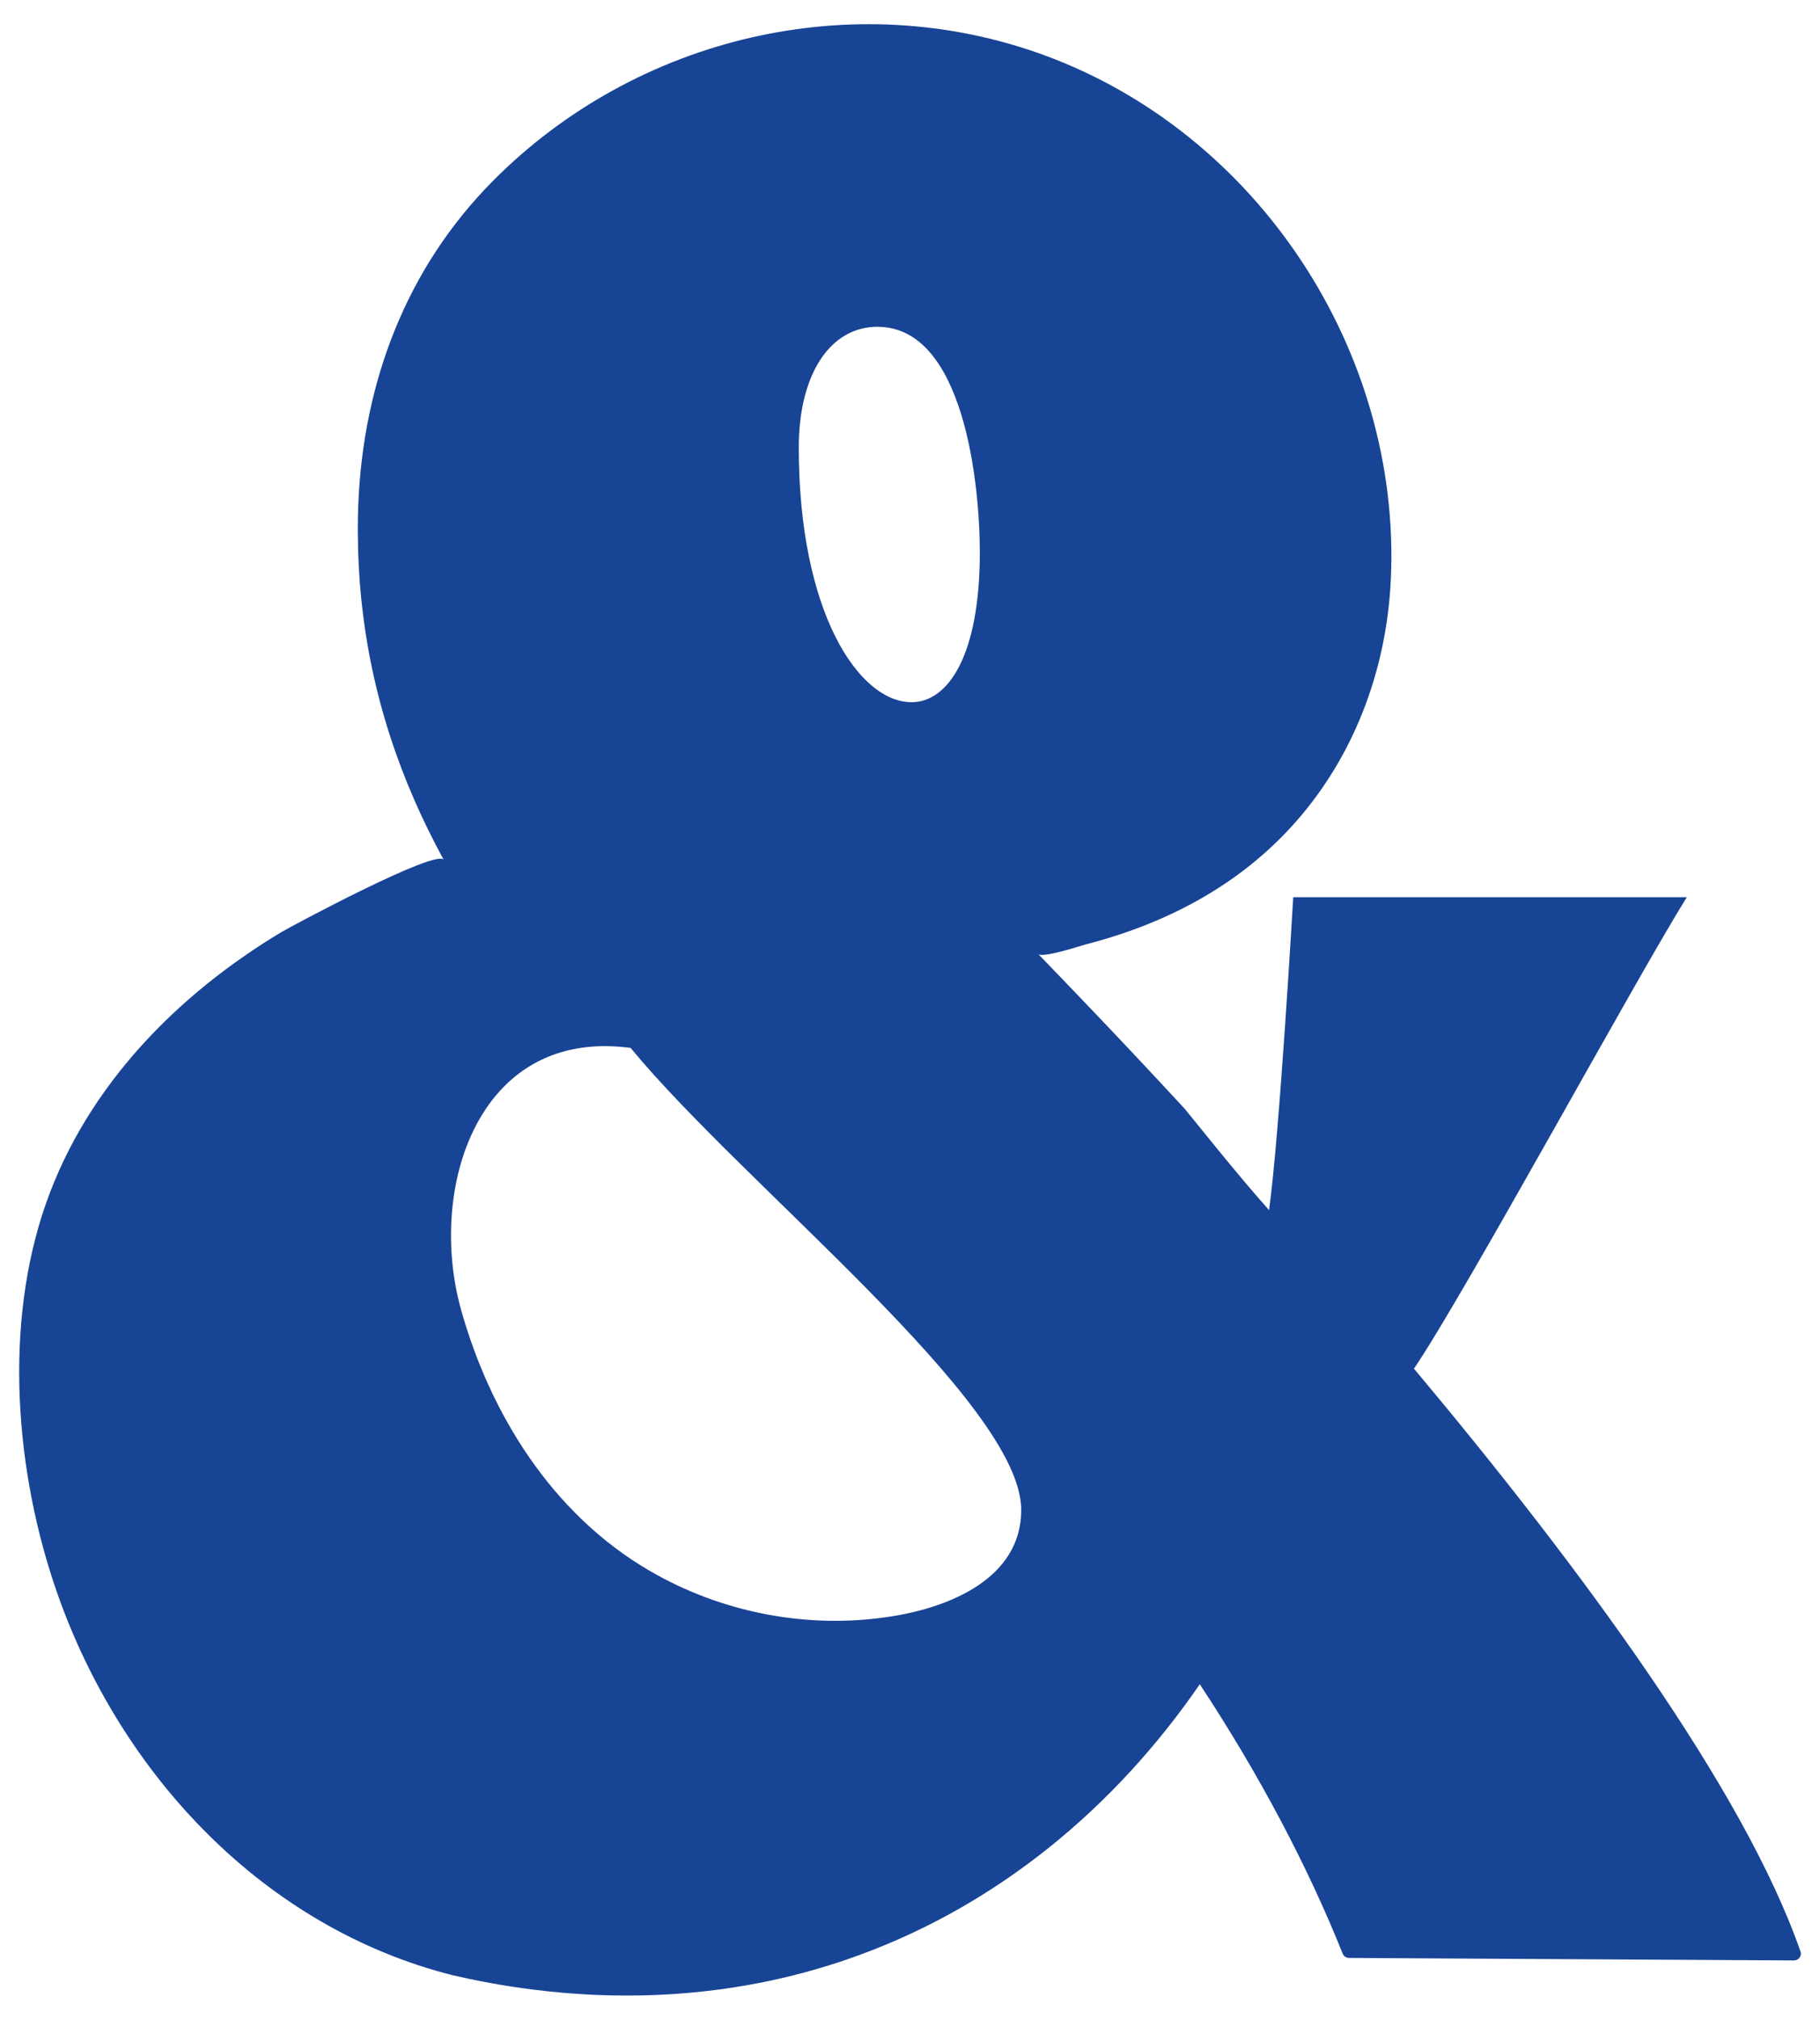
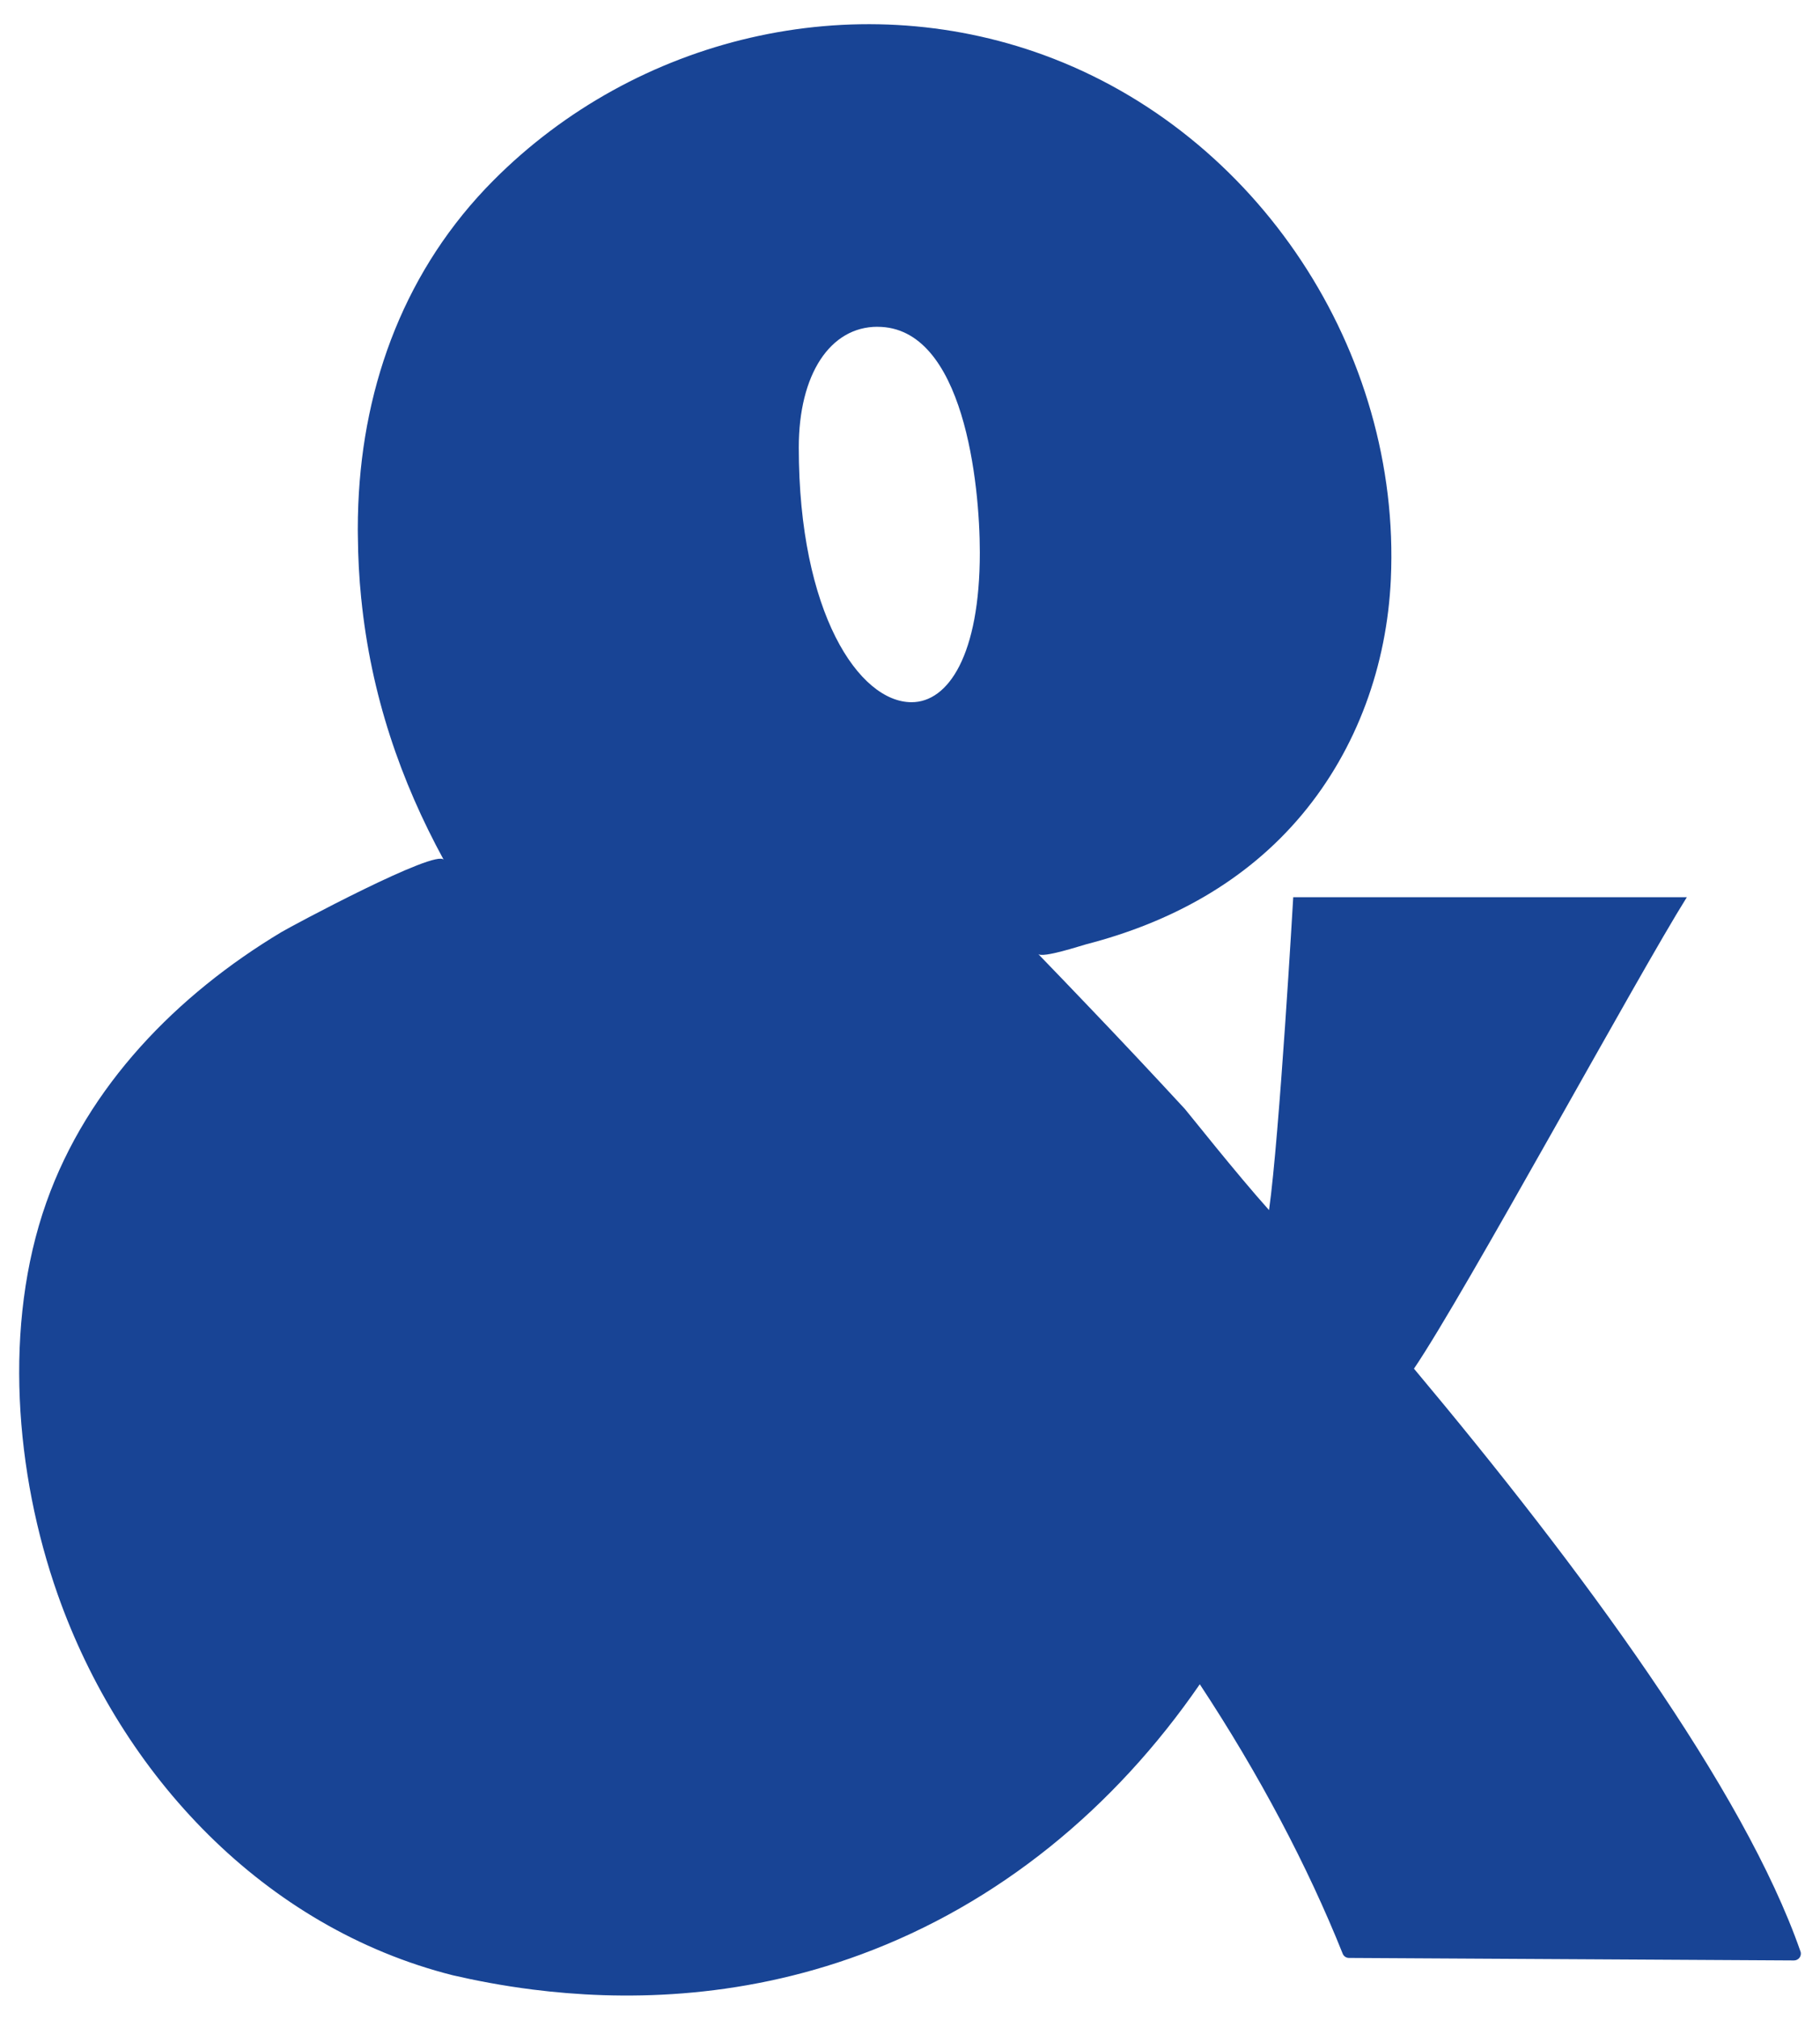
<svg xmlns="http://www.w3.org/2000/svg" id="Ebene_1" viewBox="0 0 440 488">
  <defs>
    <style>.cls-1{fill:#184495;stroke-width:0px;}</style>
  </defs>
-   <path class="cls-1" d="M435.28,471.49c-13.61-39.09-53.01-92.57-93.44-140.81,12.26-18.05,54.18-95.14,65.97-113.91h-95.16s-3.32,57.63-5.85,75.6c-7.79-8.68-19.78-23.82-20.36-24.45-8.31-9-16.05-17.21-22.93-24.4-4.6-4.82-8.81-9.2-12.53-13.04,1.06,1.09,10.4-2.02,11.64-2.34,20.27-5.23,38.58-15.1,52.16-31.34,13.38-16.01,20.52-36.14,21.47-56.89,2.51-54.95-32.12-107.69-83.87-126.6-46.21-16.89-98.6-4.41-133.14,30.33-21,21.12-31.43,48.66-32.62,78.27-.08,2.03-.12,4.06-.12,6.09,0,.48,0,.97.02,1.45.04,5.14.3,10.15.8,15.07-.02.04,0,.09.02.13,2.33,23.23,9.52,44.03,19.95,63.12-1.59-2.9-36.95,16.05-39.25,17.43-25.22,15.12-46.85,37.16-56.82,65.27-10.5,29.61-7.58,65.51,2.72,94.74,15.4,43.67,49.95,80.54,95.53,92.03,5.33,1.23,11.86,2.51,19.37,3.46,20.9,2.63,49.24,2.63,79.36-8.51,33.15-12.24,61.2-35.26,81.86-65.26,14.38,21.79,26.11,44.01,34.55,65.1.24.61.84,1.02,1.51,1.02l107.58.61c1.14,0,1.96-1.1,1.58-2.18ZM212.15,78.96c20.92,0,24.73,38.07,24.73,54.53,0,24.77-7.62,36.17-16.5,36.17-12.68,0-27.27-21.55-27.27-61.54,0-17.75,7.62-29.17,19.03-29.17ZM215.54,390.53c-20.17,3.2-41.09-.84-58.67-11.12-23.37-13.67-38.35-37.73-45.43-63.06-4.51-16.2-2.78-35.41,6.02-48.43.97-1.47,2.05-2.87,3.22-4.15,6.98-7.79,17.21-12.29,30.94-10.69.28.04.56.07.84.11,27.17,32.99,94.43,85.79,94.43,111.62,0,16.5-17.21,23.49-31.35,25.72Z" />
+   <path class="cls-1" d="M435.28,471.49c-13.61-39.09-53.01-92.57-93.44-140.81,12.26-18.05,54.18-95.14,65.97-113.91h-95.16s-3.32,57.63-5.85,75.6c-7.79-8.68-19.78-23.82-20.36-24.45-8.31-9-16.05-17.21-22.93-24.4-4.6-4.82-8.81-9.2-12.53-13.04,1.06,1.09,10.4-2.02,11.64-2.34,20.27-5.23,38.58-15.1,52.16-31.34,13.38-16.01,20.52-36.14,21.47-56.89,2.51-54.95-32.12-107.69-83.87-126.6-46.21-16.89-98.6-4.41-133.14,30.33-21,21.12-31.43,48.66-32.62,78.27-.08,2.03-.12,4.06-.12,6.09,0,.48,0,.97.02,1.45.04,5.14.3,10.15.8,15.07-.02.04,0,.09.02.13,2.33,23.23,9.52,44.03,19.95,63.12-1.59-2.9-36.95,16.05-39.25,17.43-25.22,15.12-46.85,37.16-56.82,65.27-10.5,29.61-7.58,65.51,2.72,94.74,15.4,43.67,49.95,80.54,95.53,92.03,5.33,1.23,11.86,2.51,19.37,3.46,20.9,2.63,49.24,2.63,79.36-8.51,33.15-12.24,61.2-35.26,81.86-65.26,14.38,21.79,26.11,44.01,34.55,65.1.24.61.84,1.02,1.51,1.02l107.58.61c1.14,0,1.96-1.1,1.58-2.18ZM212.15,78.96c20.92,0,24.73,38.07,24.73,54.53,0,24.77-7.62,36.17-16.5,36.17-12.68,0-27.27-21.55-27.27-61.54,0-17.75,7.62-29.17,19.03-29.17ZM215.54,390.53Z" />
</svg>